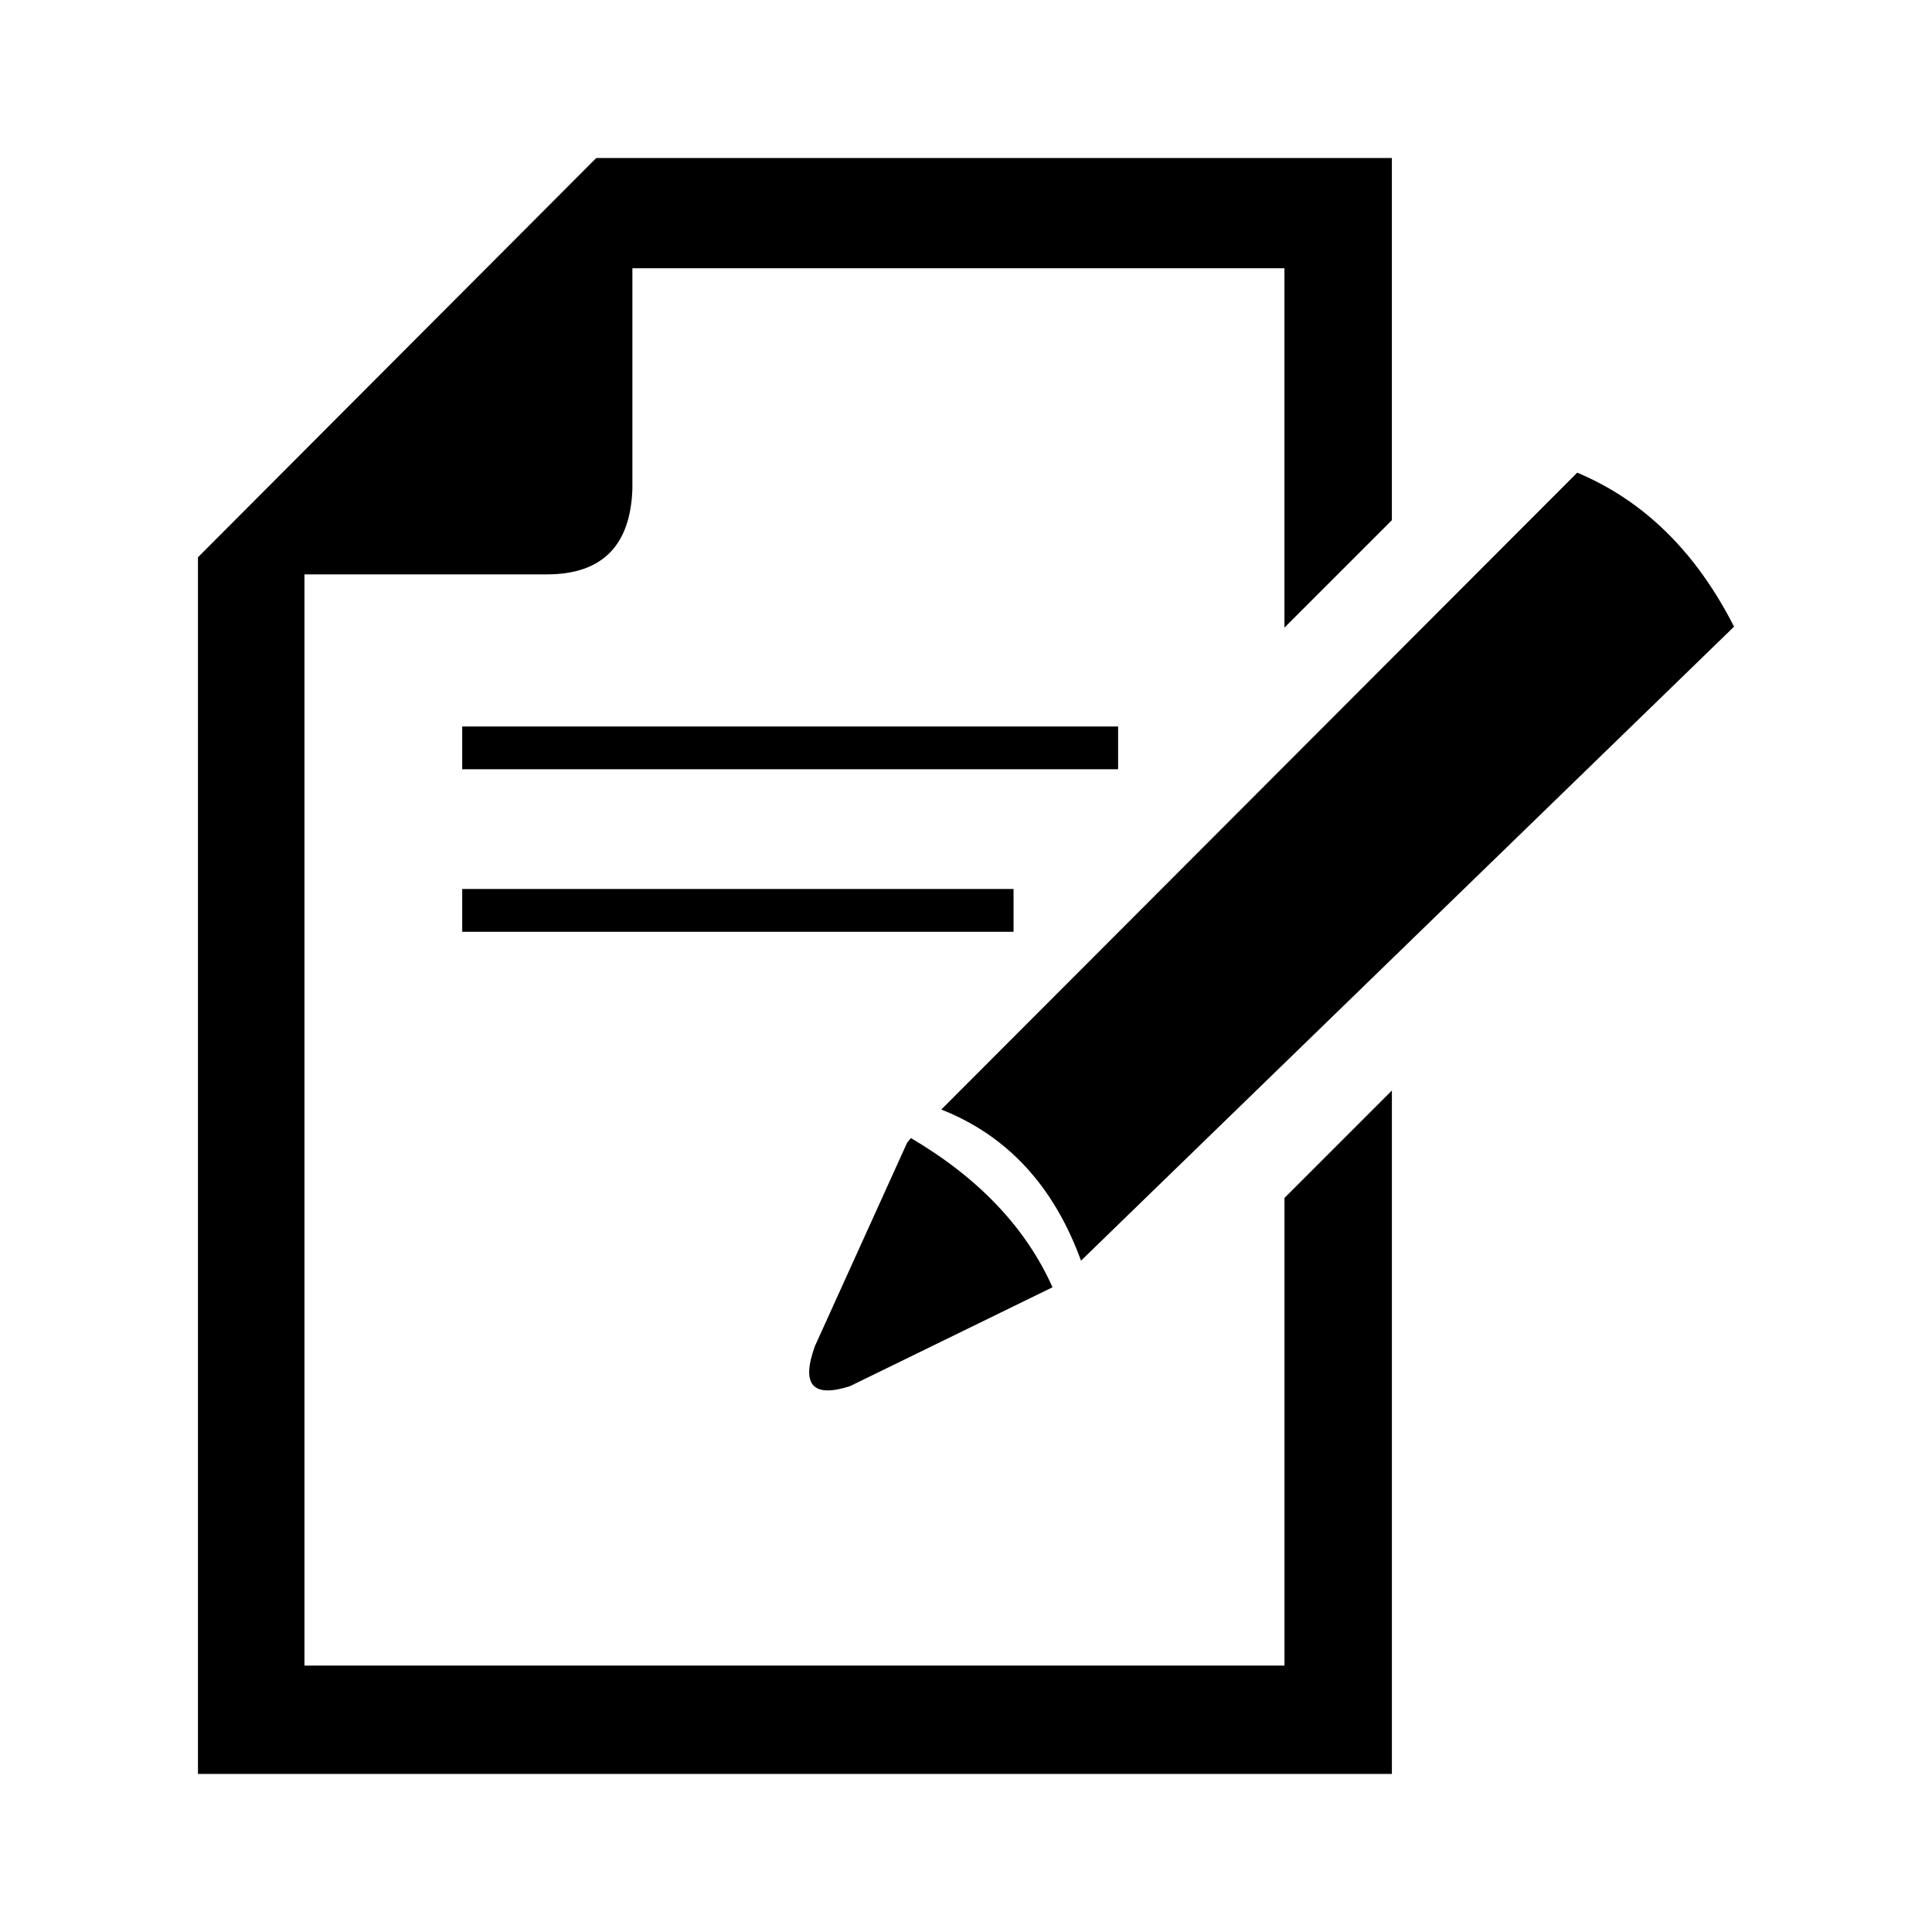
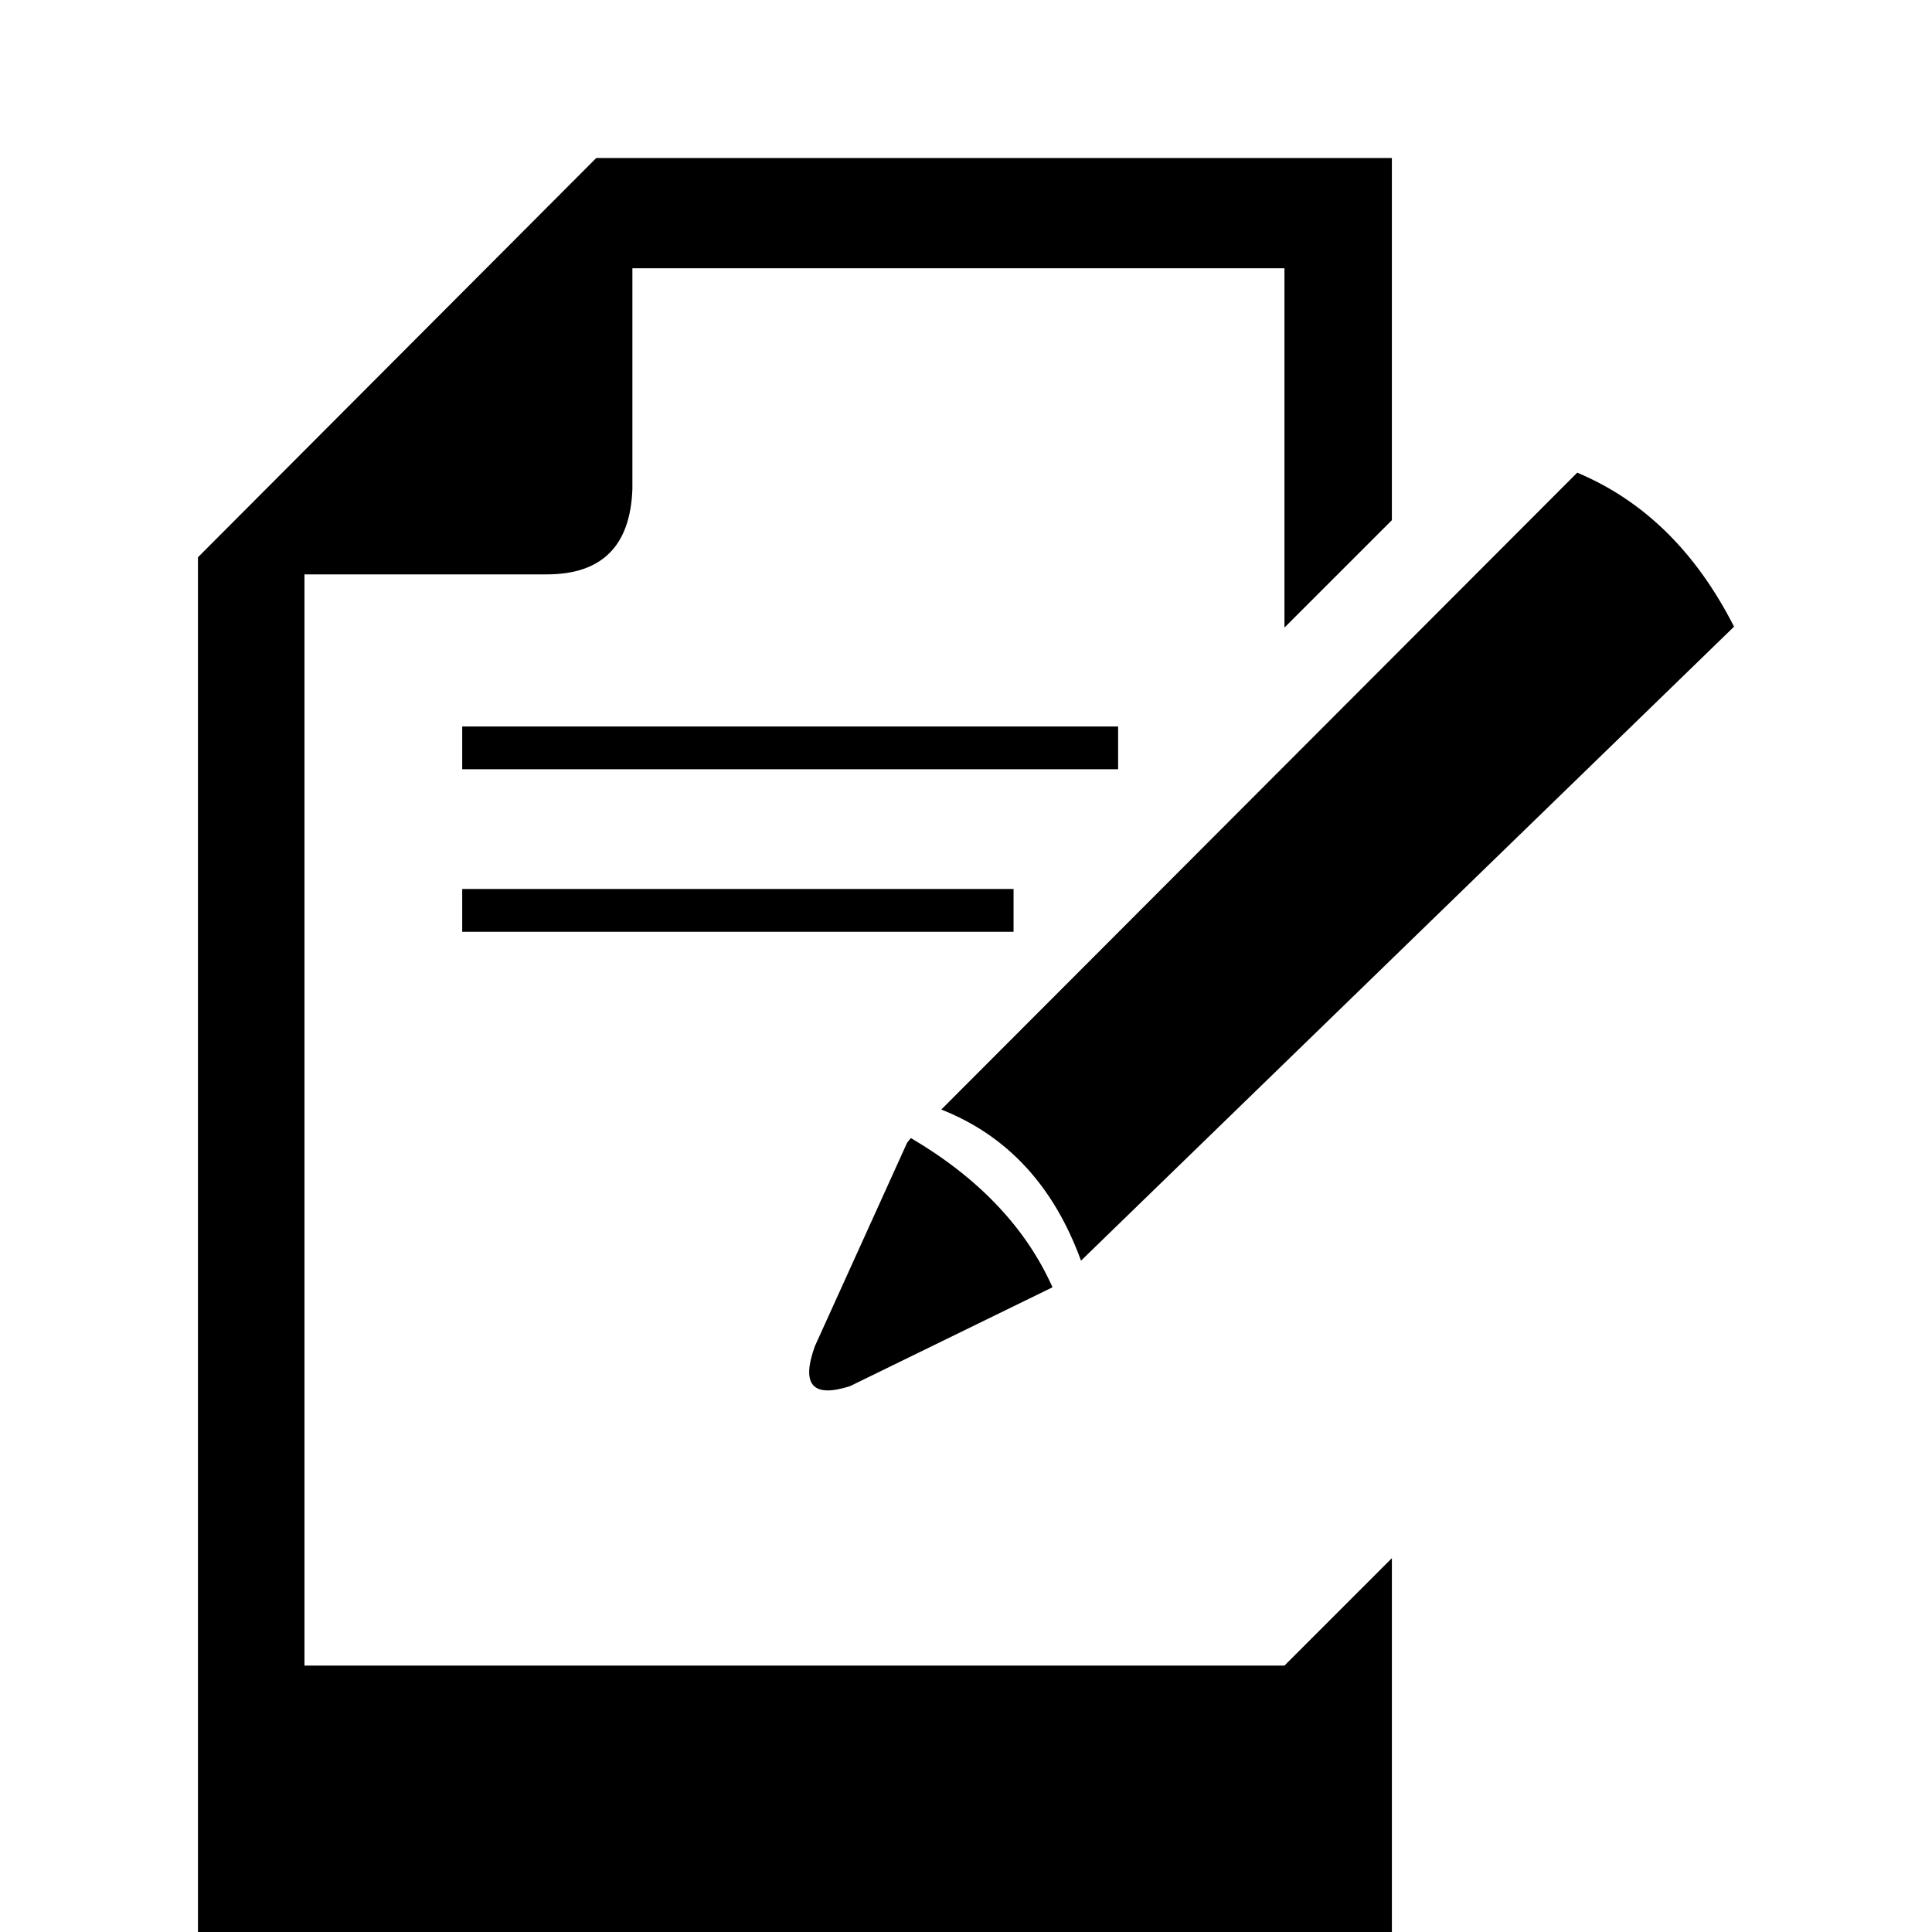
<svg xmlns="http://www.w3.org/2000/svg" fill="#000000" width="800px" height="800px" version="1.1" viewBox="144 144 512 512">
-   <path d="m196.46 291.68 105.55-105.8h210.85v95.977l-28.469 28.465v-95.223h-172.8v58.445c-0.508 15.113-8.062 22.672-22.672 22.672h-64.234v289.18h259.71v-123.93l28.469-28.469v181.12h-316.4zm70.031 87.914h146.11v11.336h-146.11zm0-43.074h173.82v11.336h-173.82zm93.457 164.24 24.438-53.91 1.004-1.258c17.973 10.582 30.484 23.766 37.535 39.551l-53.652 26.195c-9.91 3.191-13.02-0.336-9.324-10.578zm202.03-231.5c17.633 7.391 31.488 20.992 41.562 40.812l-173.06 168.02c-7.219-19.816-19.562-33.164-37.027-40.055z" fill-rule="evenodd" />
+   <path d="m196.46 291.68 105.55-105.8h210.85v95.977l-28.469 28.465v-95.223h-172.8v58.445c-0.508 15.113-8.062 22.672-22.672 22.672h-64.234v289.18h259.71l28.469-28.469v181.12h-316.4zm70.031 87.914h146.11v11.336h-146.11zm0-43.074h173.82v11.336h-173.82zm93.457 164.24 24.438-53.91 1.004-1.258c17.973 10.582 30.484 23.766 37.535 39.551l-53.652 26.195c-9.91 3.191-13.02-0.336-9.324-10.578zm202.03-231.5c17.633 7.391 31.488 20.992 41.562 40.812l-173.06 168.02c-7.219-19.816-19.562-33.164-37.027-40.055z" fill-rule="evenodd" />
</svg>